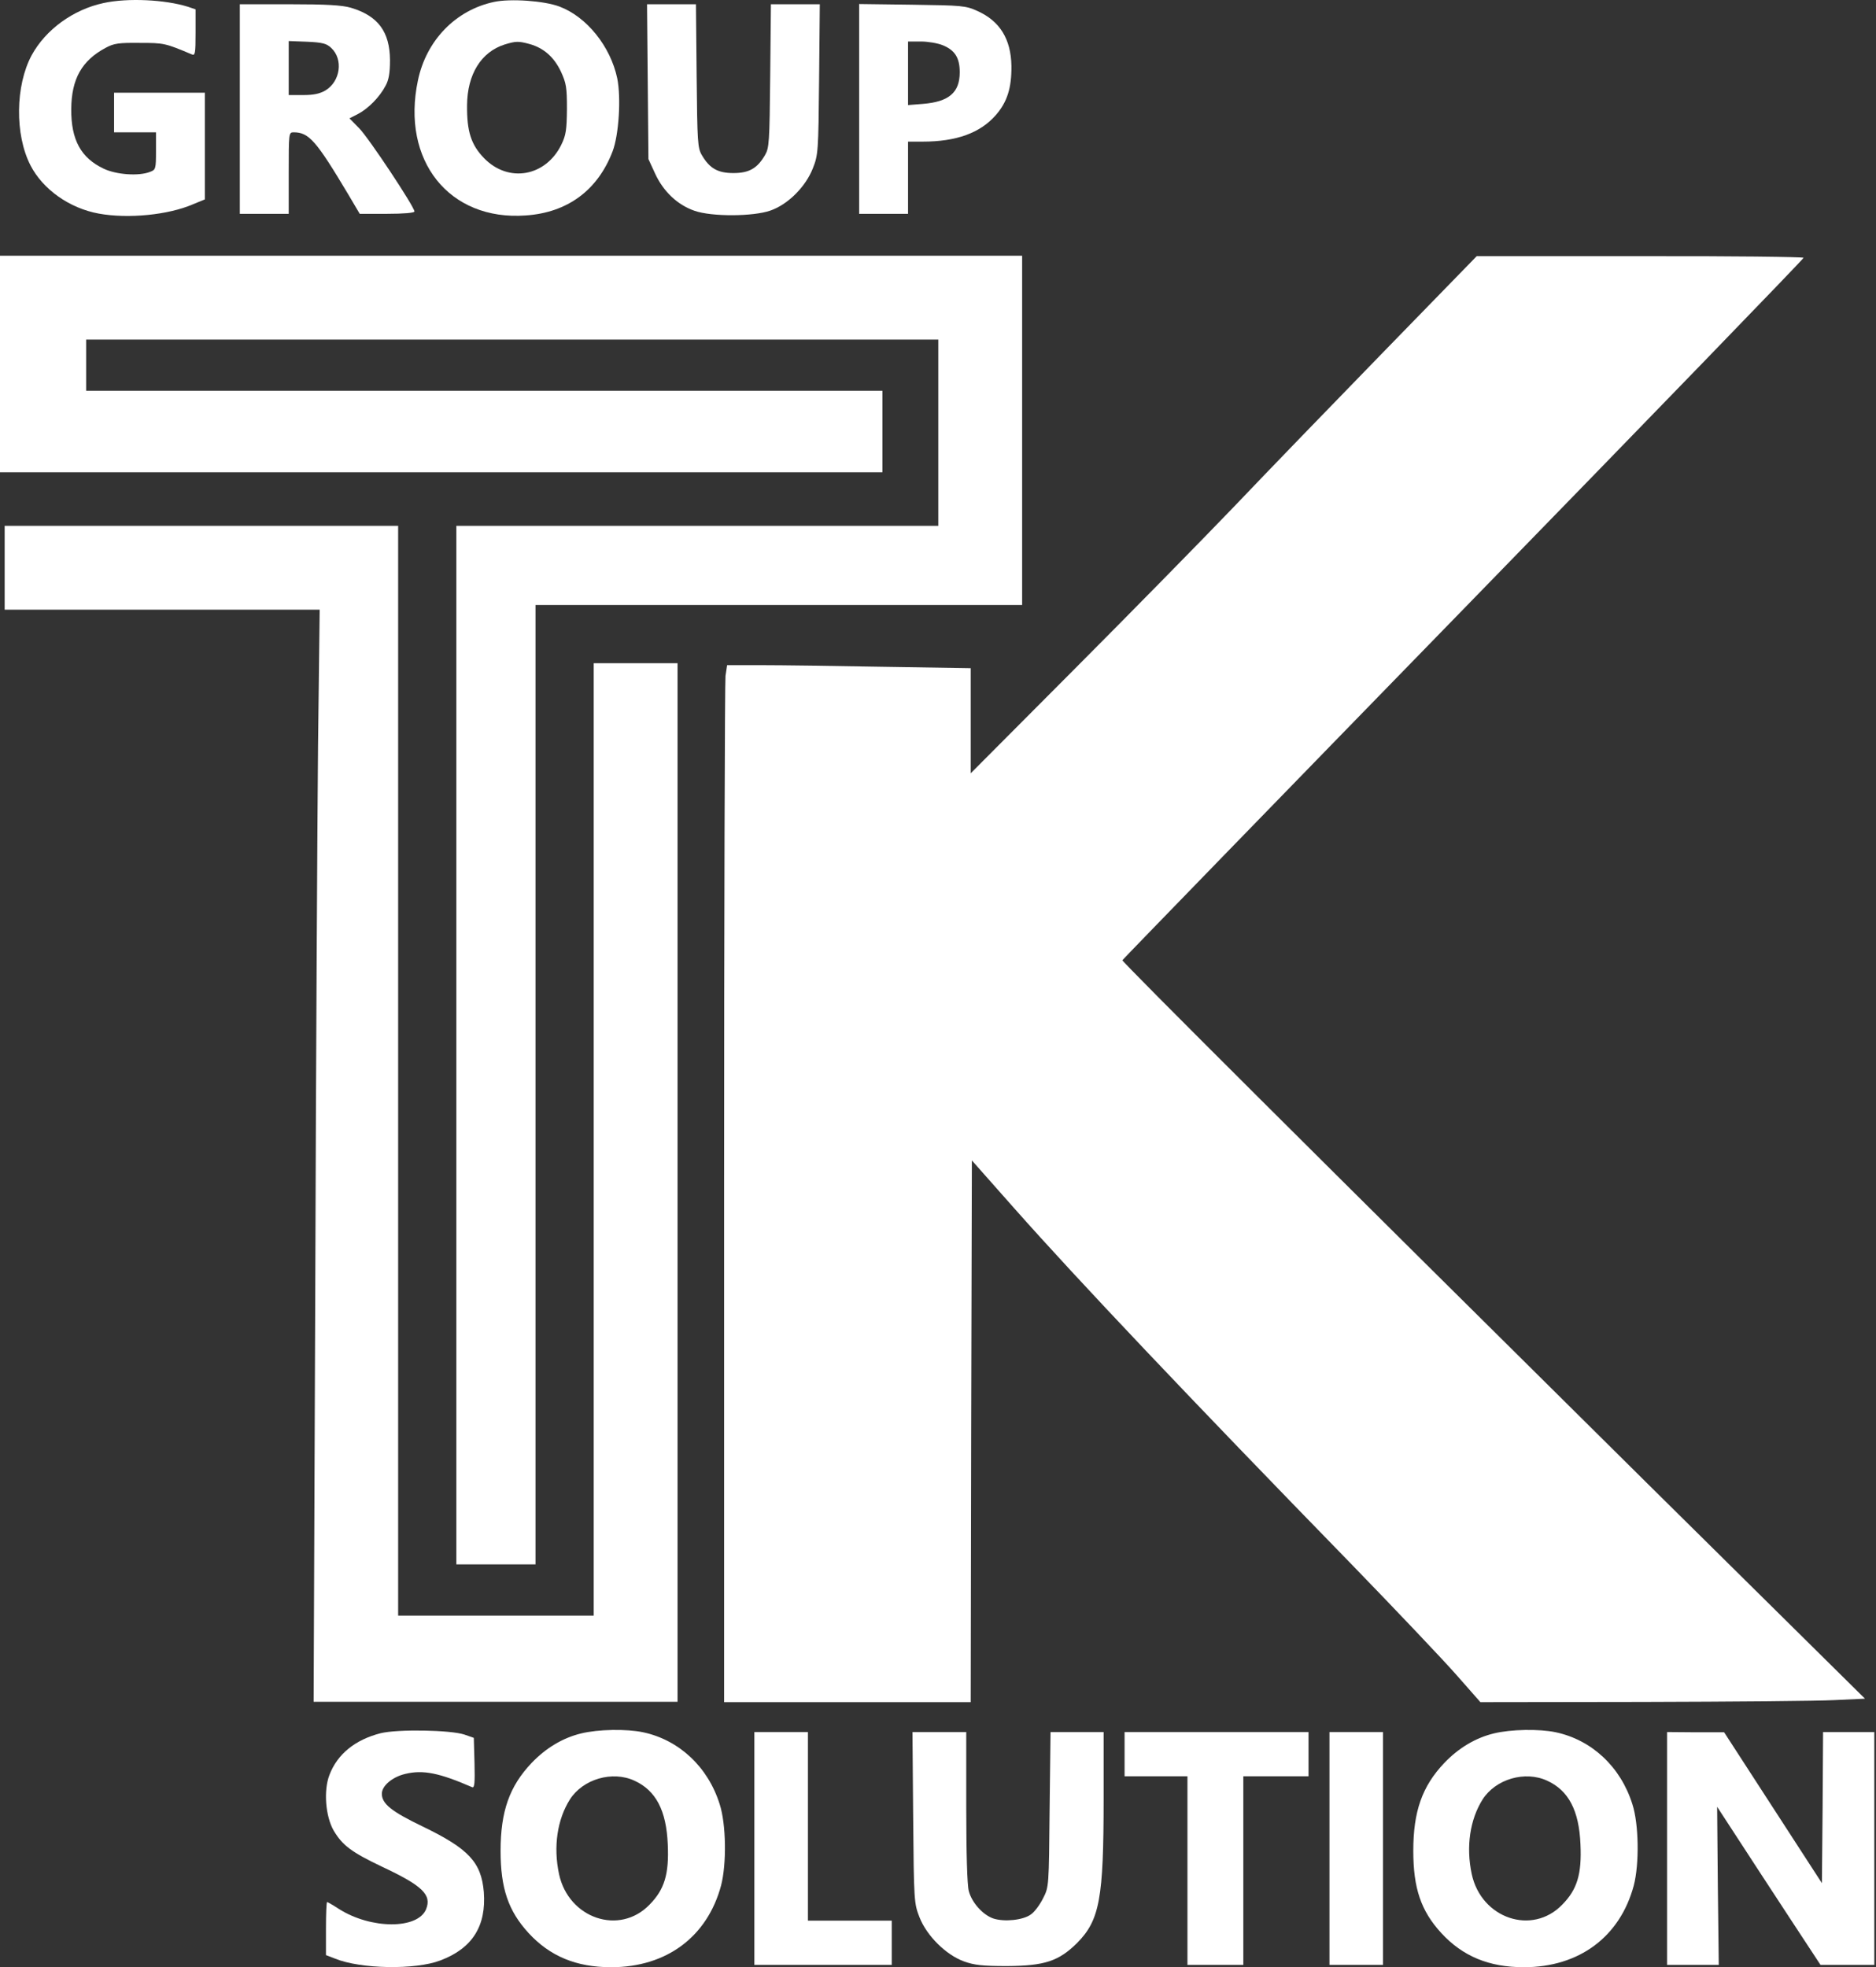
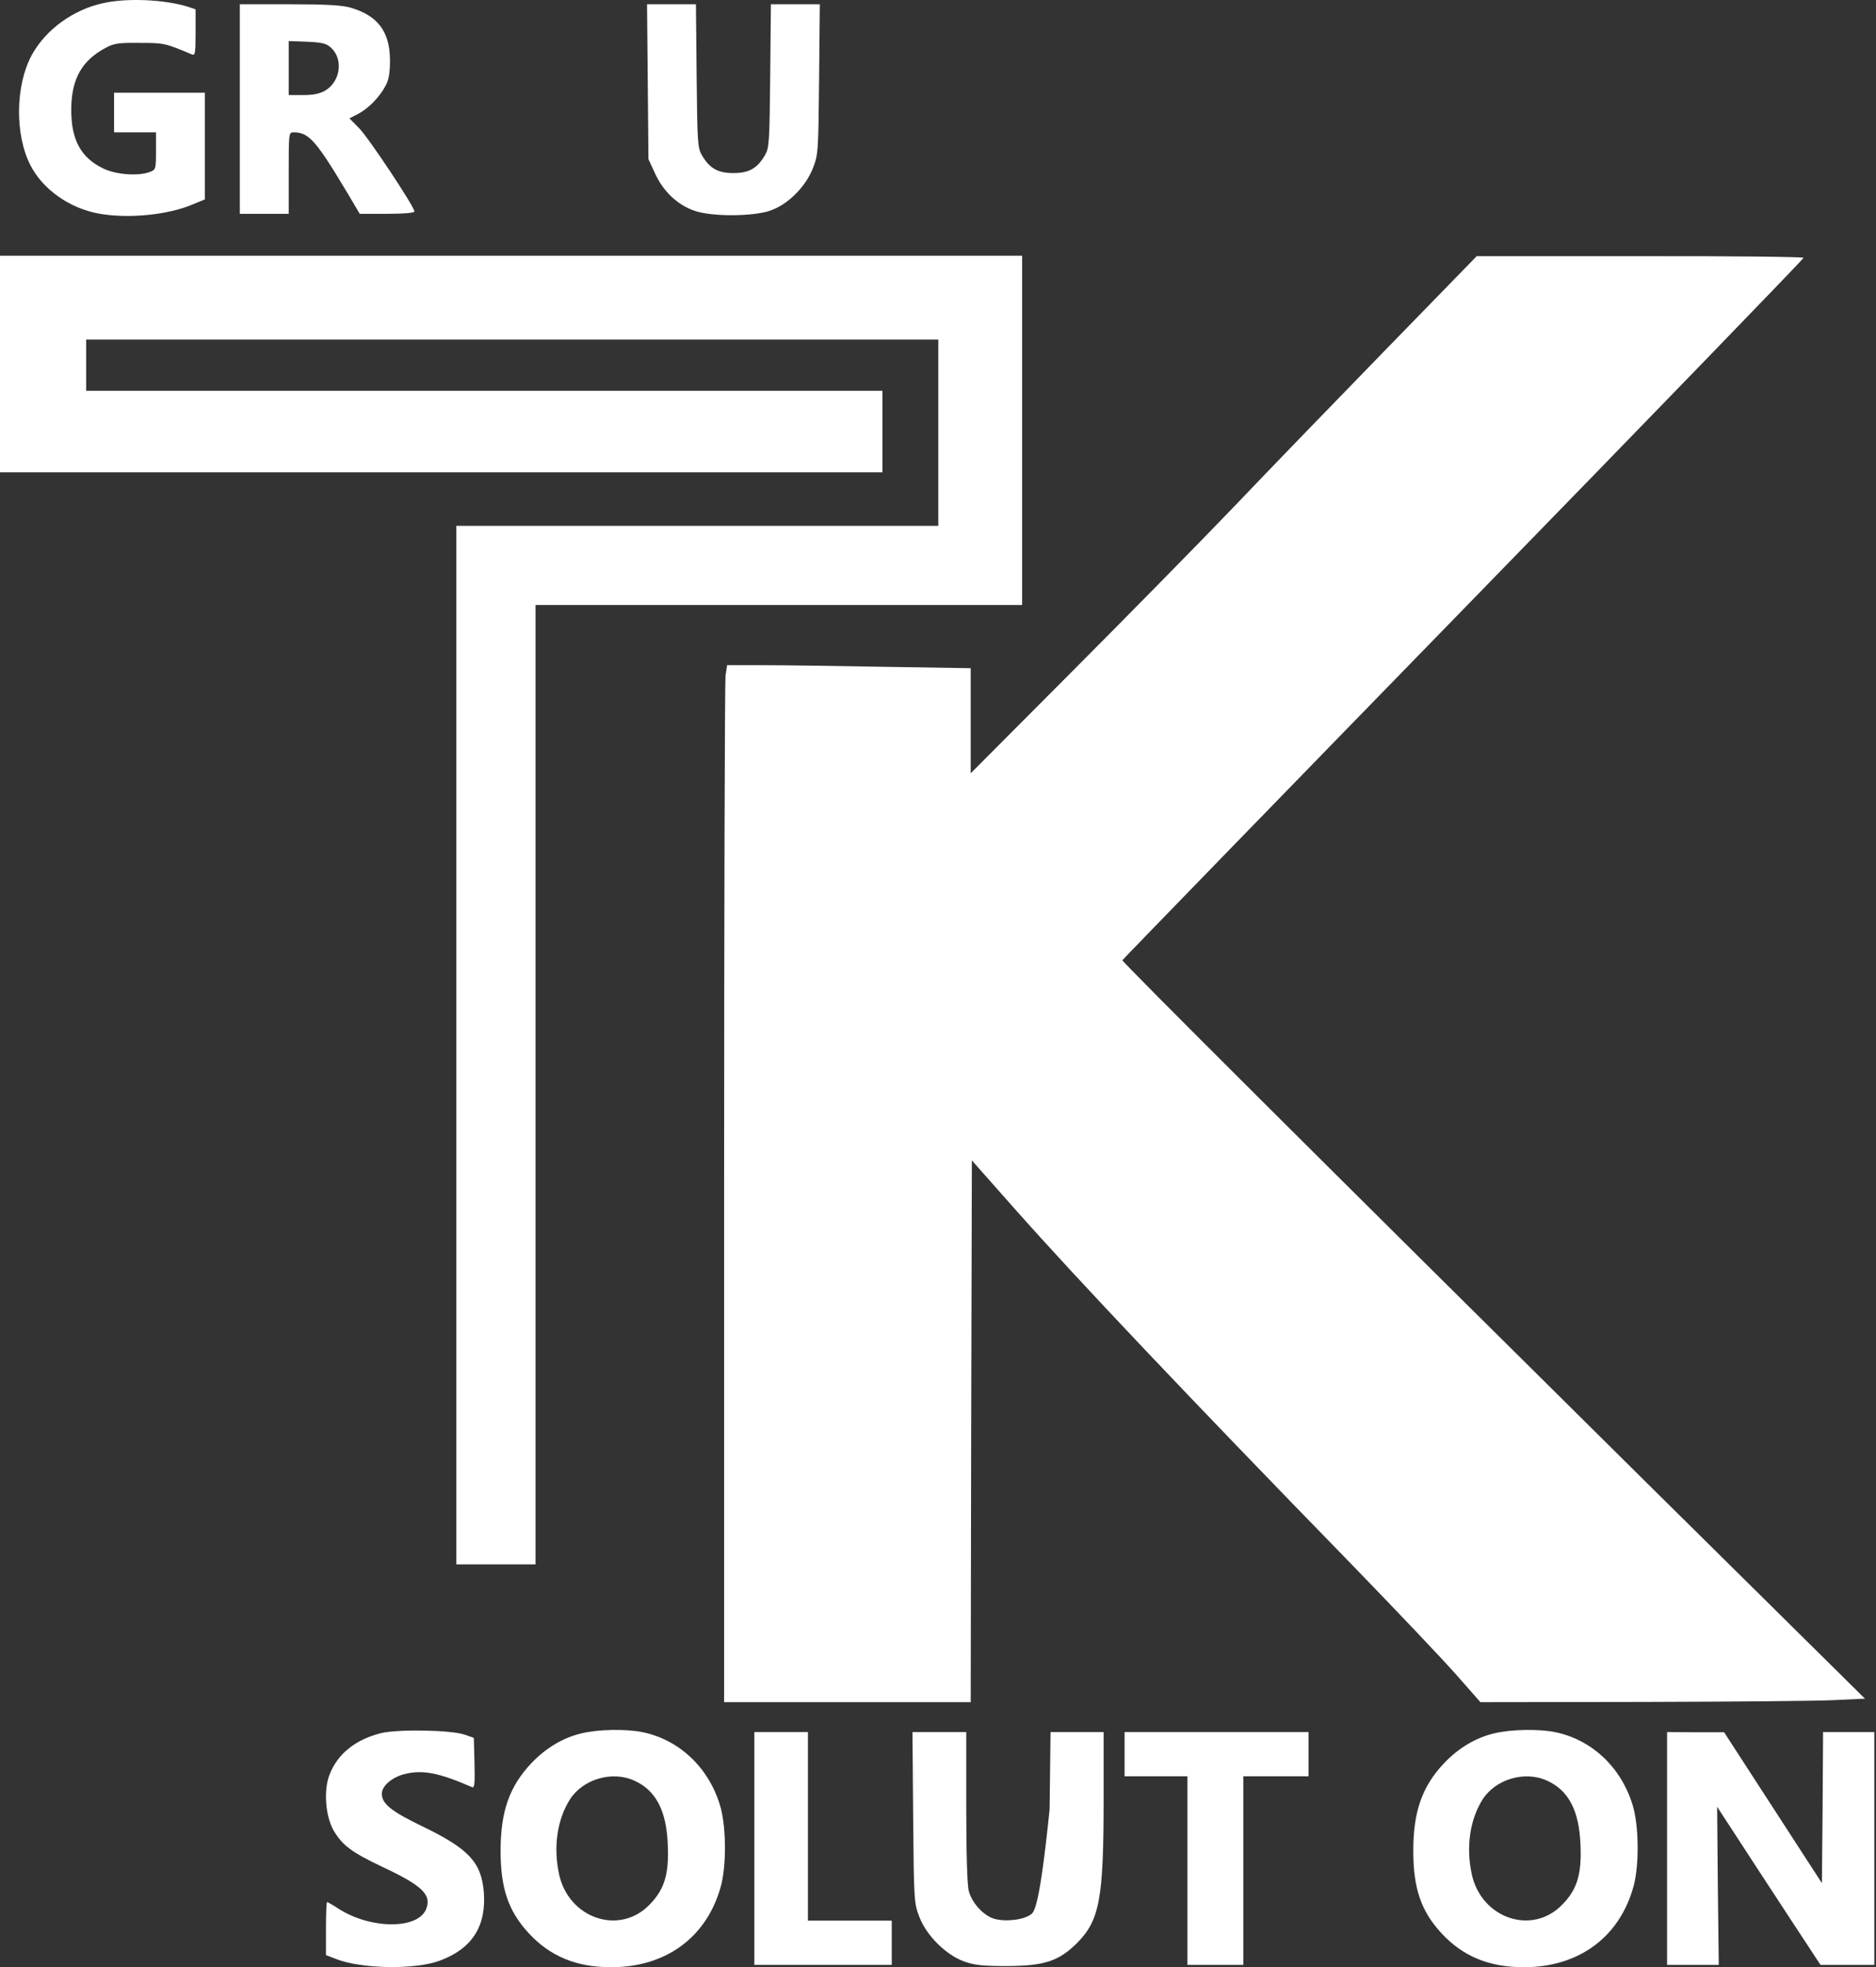
<svg xmlns="http://www.w3.org/2000/svg" width="742" height="778" viewBox="0 0 742 778" fill="none">
  <rect x="0" y="0" width="742" height="778" fill="#333333" stroke="none" />
  <path d="M40.888 1.219C28.916 3.798 18.05 11.717 12.524 21.847C6.078 33.819 5.802 53.25 12.064 65.406C16.945 74.891 27.443 82.351 39.046 84.469C50.65 86.587 66.581 85.021 76.343 80.785L81.039 78.851V57.763V36.674H63.082H45.124V44.502V52.329H53.412H61.7V59.697C61.7 66.787 61.608 67.156 59.306 67.985C54.886 69.734 45.953 69.09 40.98 66.695C32.047 62.459 28.087 55.368 28.18 43.12C28.272 31.241 32.324 23.965 41.809 18.901C45.032 17.151 46.966 16.875 55.254 16.967C64.832 16.967 65.292 17.059 75.79 21.479C77.172 22.124 77.356 21.295 77.356 12.915V3.706L74.409 2.693C65.292 -0.162 50.465 -0.899 40.888 1.219Z" fill="white" />
-   <path d="M195.415 0.759C180.221 3.982 168.617 15.954 165.302 31.793C158.579 63.472 177.642 87.416 207.94 85.206C224.424 84.1 236.396 75.26 242.289 59.881C244.776 53.342 245.697 38.7 244.131 30.964C241.46 18.348 232.067 6.653 221.293 2.601C215.215 0.298 201.862 -0.623 195.415 0.759ZM209.505 17.427C215.031 18.993 219.083 22.492 221.845 28.294C223.963 32.898 224.24 34.556 224.24 43.12C224.148 51.316 223.871 53.434 222.029 57.21C215.859 69.826 201.125 72.497 191.456 62.551C186.298 57.21 184.641 51.961 184.733 41.647C184.825 29.307 190.35 20.558 199.559 17.611C204.072 16.23 205.085 16.23 209.505 17.427Z" fill="white" />
  <path d="M94.853 43.12V84.561H104.522H114.192V68.445C114.192 52.698 114.192 52.329 116.126 52.329C122.204 52.329 125.058 55.645 137.767 76.917L142.279 84.561H153.054C159.592 84.561 163.921 84.192 163.921 83.64C163.921 81.798 145.779 54.447 142.095 50.764L138.227 46.804L141.635 45.054C145.687 42.936 150.199 38.332 152.501 33.911C153.791 31.609 154.251 28.754 154.251 23.781C154.159 12.546 149.554 6.284 138.78 3.061C135.28 2.048 129.203 1.68 114.468 1.68H94.853V43.12ZM131.044 18.993C135.833 23.505 134.636 32.161 128.742 35.753C126.532 37.042 124.138 37.595 119.994 37.595H114.192V26.912V16.23L121.467 16.506C127.637 16.782 129.203 17.243 131.044 18.993Z" fill="white" />
  <path d="M256.195 32.254L256.471 62.92L259.142 68.721C262.365 75.72 267.982 81.061 274.705 83.364C281.52 85.758 297.912 85.666 304.726 83.272C311.633 80.877 318.632 73.878 321.487 66.603C323.605 61.262 323.697 60.065 323.973 31.333L324.25 1.68H314.58H304.911L304.634 29.951C304.358 56.381 304.266 58.499 302.516 61.446C299.477 66.603 296.254 68.445 290.084 68.445C283.914 68.445 280.691 66.603 277.652 61.446C275.902 58.499 275.81 56.381 275.534 29.951L275.258 1.68H265.588H255.919L256.195 32.254Z" fill="white" />
-   <path d="M339.813 43.028V84.561H349.482H359.152V70.287V56.013H364.953C378.214 56.013 387.7 52.606 393.87 45.515C398.382 40.358 400.132 34.74 400.04 26.084C399.856 15.401 395.435 8.31 386.595 4.35C381.99 2.232 380.517 2.14 360.809 1.864L339.813 1.588V43.028ZM372.873 17.888C377.662 19.821 379.596 22.86 379.596 28.57C379.596 36.582 375.36 40.266 364.953 41.094L359.152 41.555V28.938V16.414H364.217C366.979 16.414 370.847 17.059 372.873 17.888Z" fill="white" />
  <path d="M547.631 138.739C527.572 159.337 500.888 186.923 488.374 200.073C475.768 213.222 447.151 242.372 424.699 264.901L383.937 305.821V285.039V264.257L349.247 263.705C330.2 263.338 308.576 263.062 301.123 263.062H287.597L286.953 267.292C286.677 269.682 286.401 361.913 286.401 472.35V673.179H335.169H383.937L384.121 566.052L384.397 458.925L401.327 478.052C426.263 506.19 470.247 552.627 534.381 618.466C552.048 636.673 570.819 656.444 576.064 662.421L585.542 673.179L649.676 673.087C684.918 672.995 719.147 672.72 725.681 672.352L737.642 671.8L650.688 585.822C521.131 457.546 443.746 380.396 443.93 379.752C444.114 379.384 504.752 316.947 578.824 240.901C652.805 164.946 713.35 102.417 713.35 101.957C713.35 101.589 684.274 101.222 648.756 101.314H584.069L547.631 138.739Z" fill="white" />
  <path d="M0 143.959V186.781H174.511H349.022V170.665V154.549H191.548H34.073V144.42V134.29H202.598H371.123V171.126V207.962H275.81H180.497V413.323V618.684H196.152H211.807V428.978V239.272H308.042H404.276V170.205V101.137H202.138H0V143.959Z" fill="white" />
-   <path d="M1.842 224.538V241.114H64.095H126.44L125.795 294.711C125.519 324.272 124.966 421.427 124.69 510.662L124.045 673.017H196.06H267.982V467.656V262.295H251.406H234.83V450.619V638.944H196.152H157.474V423.453V207.962H79.658H1.842V224.538Z" fill="white" />
  <path d="M150.567 685.449C140.438 688.028 133.439 693.737 130.308 701.934C127.913 708.104 128.742 718.326 131.965 723.943C135.465 729.837 139.056 732.507 151.028 738.217C167.144 745.768 170.827 749.36 168.525 755.07C165.21 763.081 146.7 762.989 134.083 754.977C131.689 753.412 129.571 752.215 129.387 752.215C129.11 752.215 128.926 756.911 128.926 762.713V773.211L132.518 774.593C142.648 778.737 164.289 779.105 174.143 775.329C186.851 770.541 192.376 761.7 191.363 748.255C190.35 736.467 185.378 731.126 167.052 722.285C154.804 716.392 151.028 713.353 151.028 709.393C151.028 706.262 155.172 702.762 160.237 701.565C167.328 699.815 173.866 701.197 186.759 706.814C187.68 707.183 187.864 705.157 187.68 697.329L187.404 687.291L183.72 686.002C178.195 684.16 157.382 683.792 150.567 685.449Z" fill="white" />
  <path d="M229.857 685.541C222.582 687.291 215.859 691.343 210.242 697.237C201.493 706.446 197.994 716.392 197.994 731.955C197.994 746.781 201.033 755.714 209.045 764.463C217.517 773.672 227.923 778 241.737 778C263.654 778 279.77 765.936 285.203 745.676C287.413 737.204 287.229 721.457 284.651 713.537C280.046 698.802 268.627 688.12 254.353 685.081C247.815 683.7 236.58 683.884 229.857 685.541ZM250.946 704.236C259.418 708.104 263.562 716.023 264.115 729.376C264.667 741.164 262.825 747.242 256.932 753.228C245.052 765.568 224.884 758.753 221.109 741.164C218.806 730.389 220.372 719.615 225.437 711.603C230.594 703.591 242.197 700.184 250.946 704.236Z" fill="white" />
  <path d="M590.851 685.541C583.576 687.291 576.853 691.343 571.235 697.237C562.487 706.446 558.987 716.392 558.987 731.955C558.987 746.781 562.026 755.714 570.038 764.463C578.511 773.672 588.917 778 602.73 778C624.648 778 640.764 765.936 646.197 745.676C648.407 737.204 648.223 721.457 645.644 713.537C641.04 698.802 629.621 688.12 615.347 685.081C608.808 683.7 597.573 683.884 590.851 685.541ZM611.939 704.236C620.412 708.104 624.556 716.023 625.108 729.376C625.661 741.164 623.819 747.242 617.925 753.228C606.046 765.568 585.878 758.753 582.102 741.164C579.8 730.389 581.365 719.615 586.43 711.603C591.587 703.591 603.191 700.184 611.939 704.236Z" fill="white" />
  <path d="M298.372 731.034V777.079H325.539H352.705V768.331V759.582H336.129H319.553V722.285V684.989H308.963H298.372V731.034Z" fill="white" />
-   <path d="M361.178 718.786C361.454 751.938 361.546 752.767 363.664 758.201C366.519 765.568 374.162 773.119 381.253 775.698C385.397 777.171 388.529 777.54 398.29 777.54C413.209 777.447 418.734 775.606 426.009 768.423C434.942 759.398 436.508 750.925 436.508 711.511V684.989H426.009H415.511L415.143 715.563C414.866 746.137 414.866 746.229 412.564 750.741C411.275 753.32 409.157 756.175 407.775 757.096C404.736 759.398 397.277 760.135 392.949 758.753C388.805 757.372 384.384 752.491 383.187 747.887C382.543 745.768 382.174 732.6 382.174 714.642V684.989H371.492H360.901L361.178 718.786Z" fill="white" />
+   <path d="M361.178 718.786C361.454 751.938 361.546 752.767 363.664 758.201C366.519 765.568 374.162 773.119 381.253 775.698C385.397 777.171 388.529 777.54 398.29 777.54C413.209 777.447 418.734 775.606 426.009 768.423C434.942 759.398 436.508 750.925 436.508 711.511V684.989H426.009H415.511L415.143 715.563C411.275 753.32 409.157 756.175 407.775 757.096C404.736 759.398 397.277 760.135 392.949 758.753C388.805 757.372 384.384 752.491 383.187 747.887C382.543 745.768 382.174 732.6 382.174 714.642V684.989H371.492H360.901L361.178 718.786Z" fill="white" />
  <path d="M444.796 693.737V702.486H457.228H469.66V739.783V777.079H480.711H491.762V739.783V702.486H504.654H517.547V693.737V684.989H481.171H444.796V693.737Z" fill="white" />
-   <path d="M525.835 731.034V777.079H536.425H547.016V731.034V684.989H536.425H525.835V731.034Z" fill="white" />
  <path d="M659.366 731.034V777.079H669.588H679.81L679.441 745.861L679.165 714.55L687.085 726.706C691.413 733.428 700.622 747.426 707.529 758.016L720.053 777.079H730.736H741.326V731.034V684.989H731.196H721.066L720.882 714.918L720.606 744.755L701.267 714.918L681.928 685.081H670.693L659.366 684.989V731.034Z" fill="white" />
</svg>